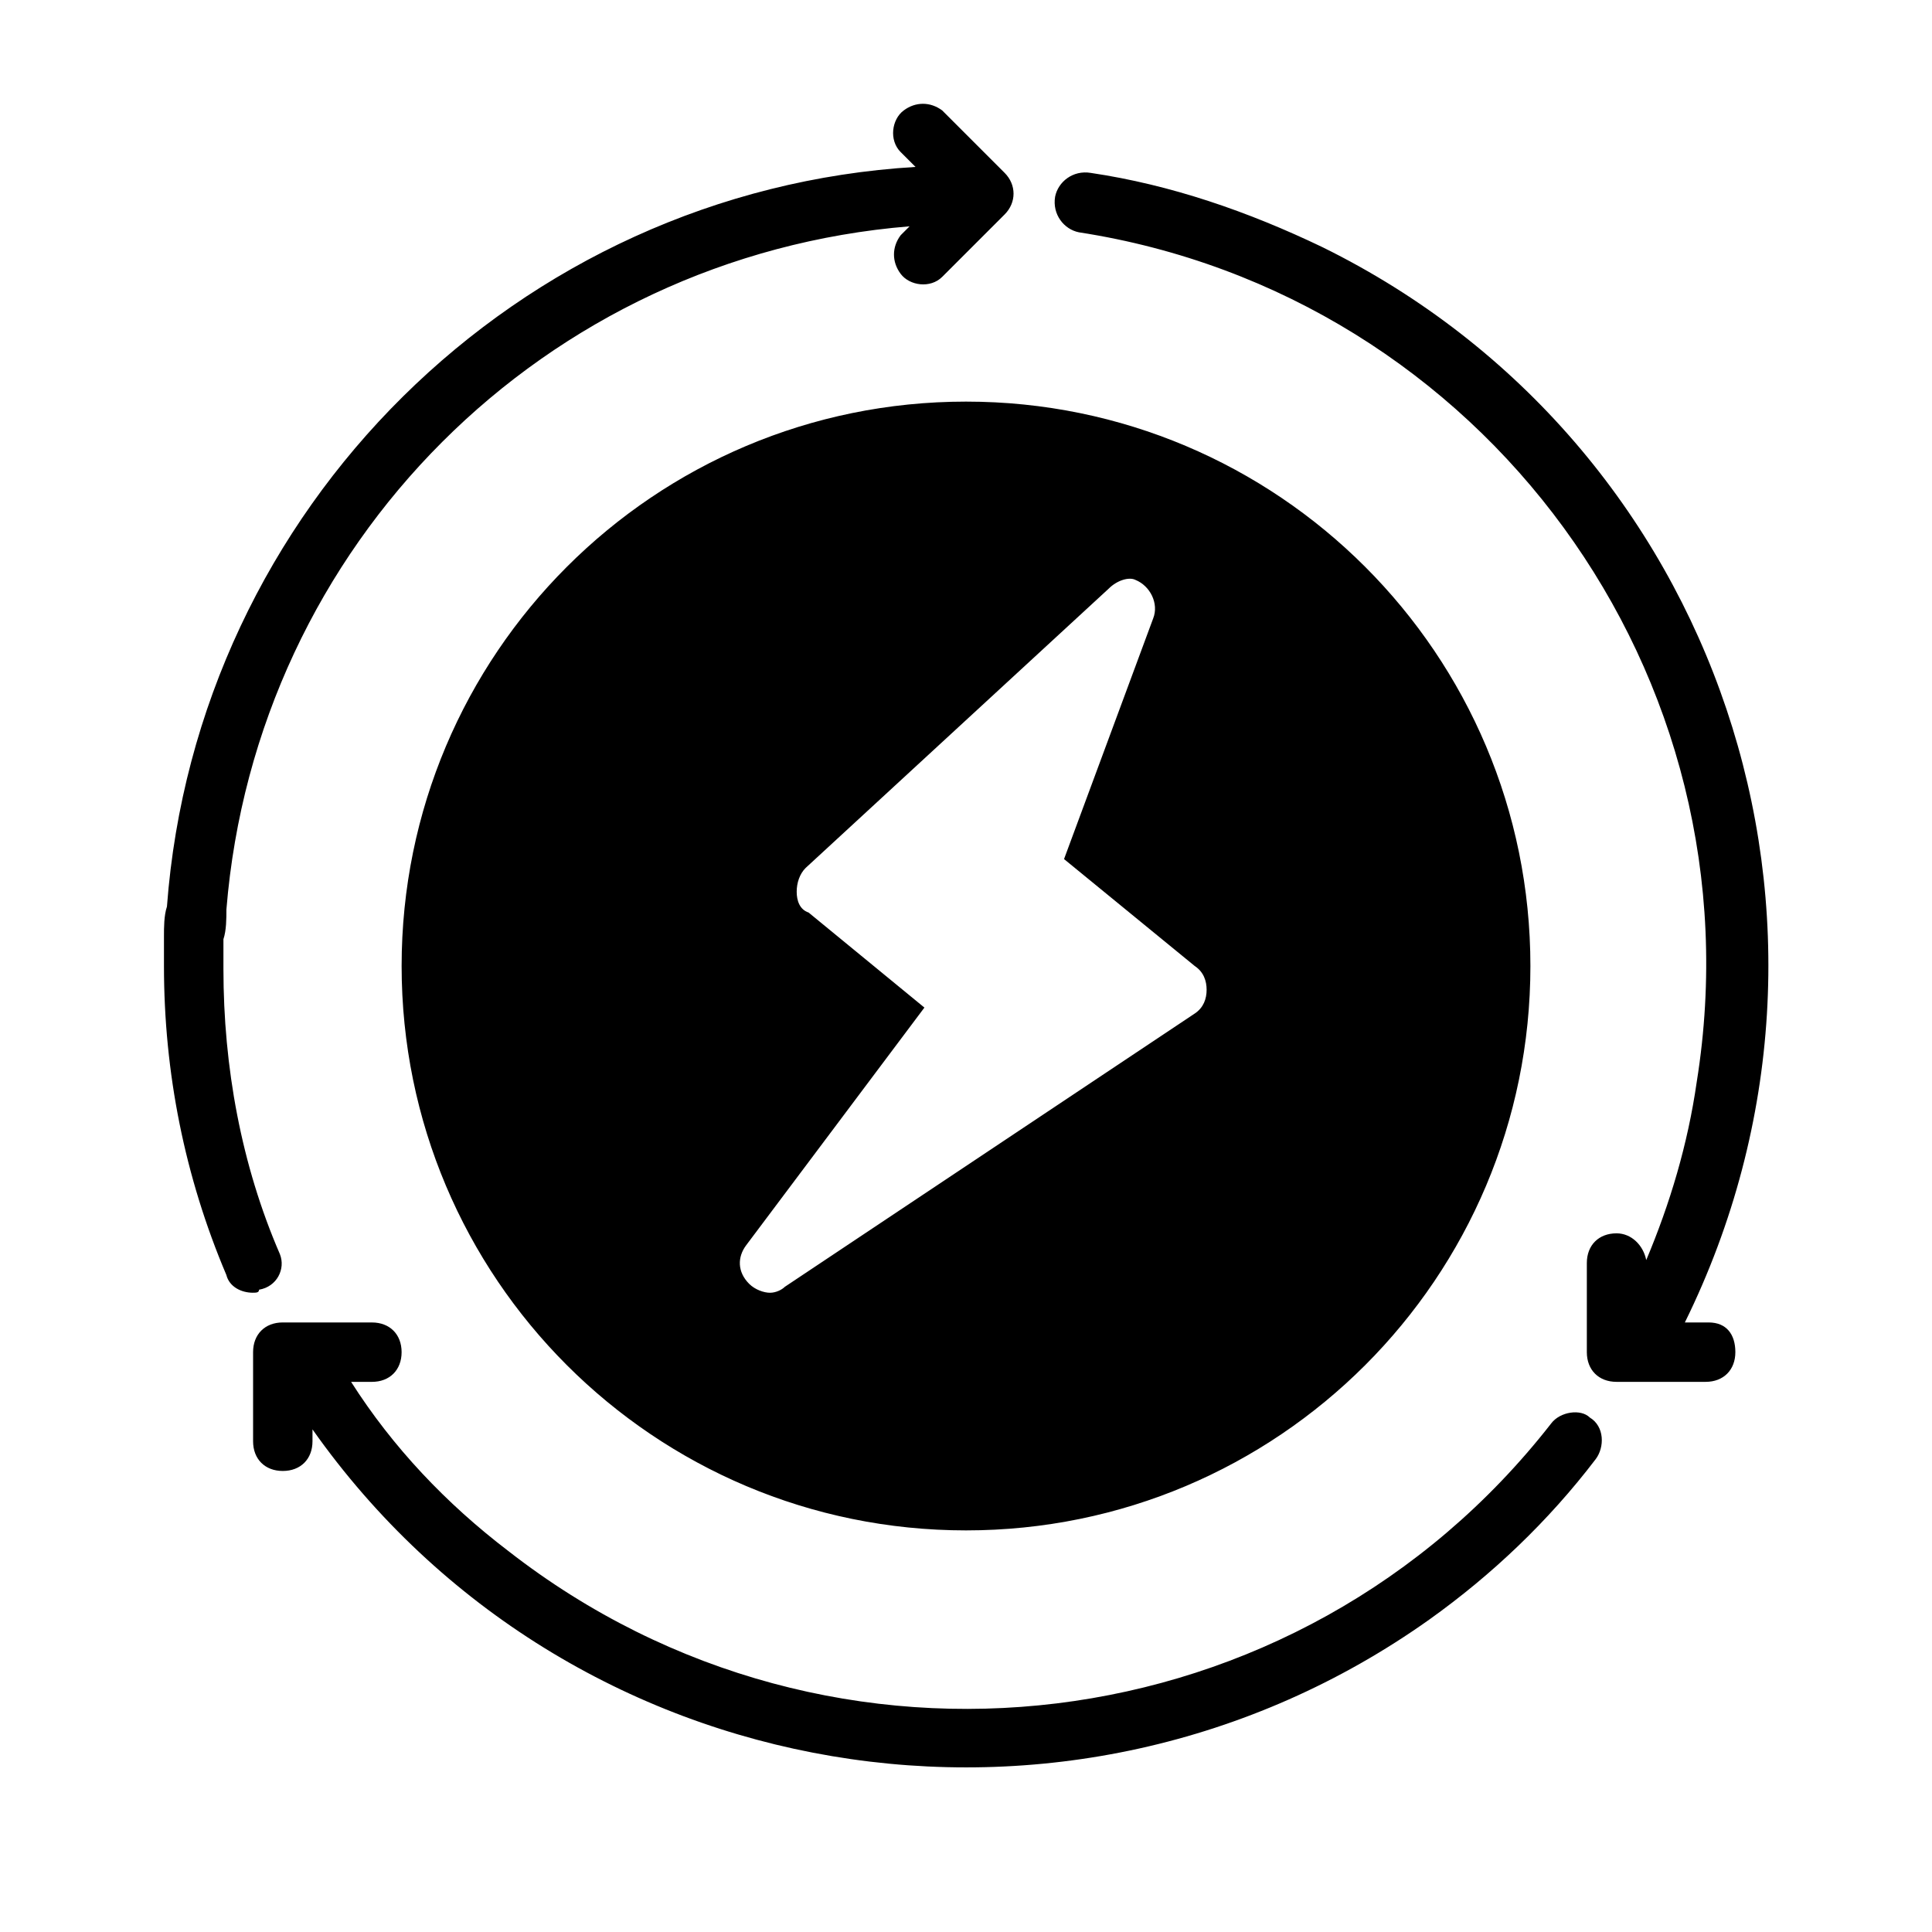
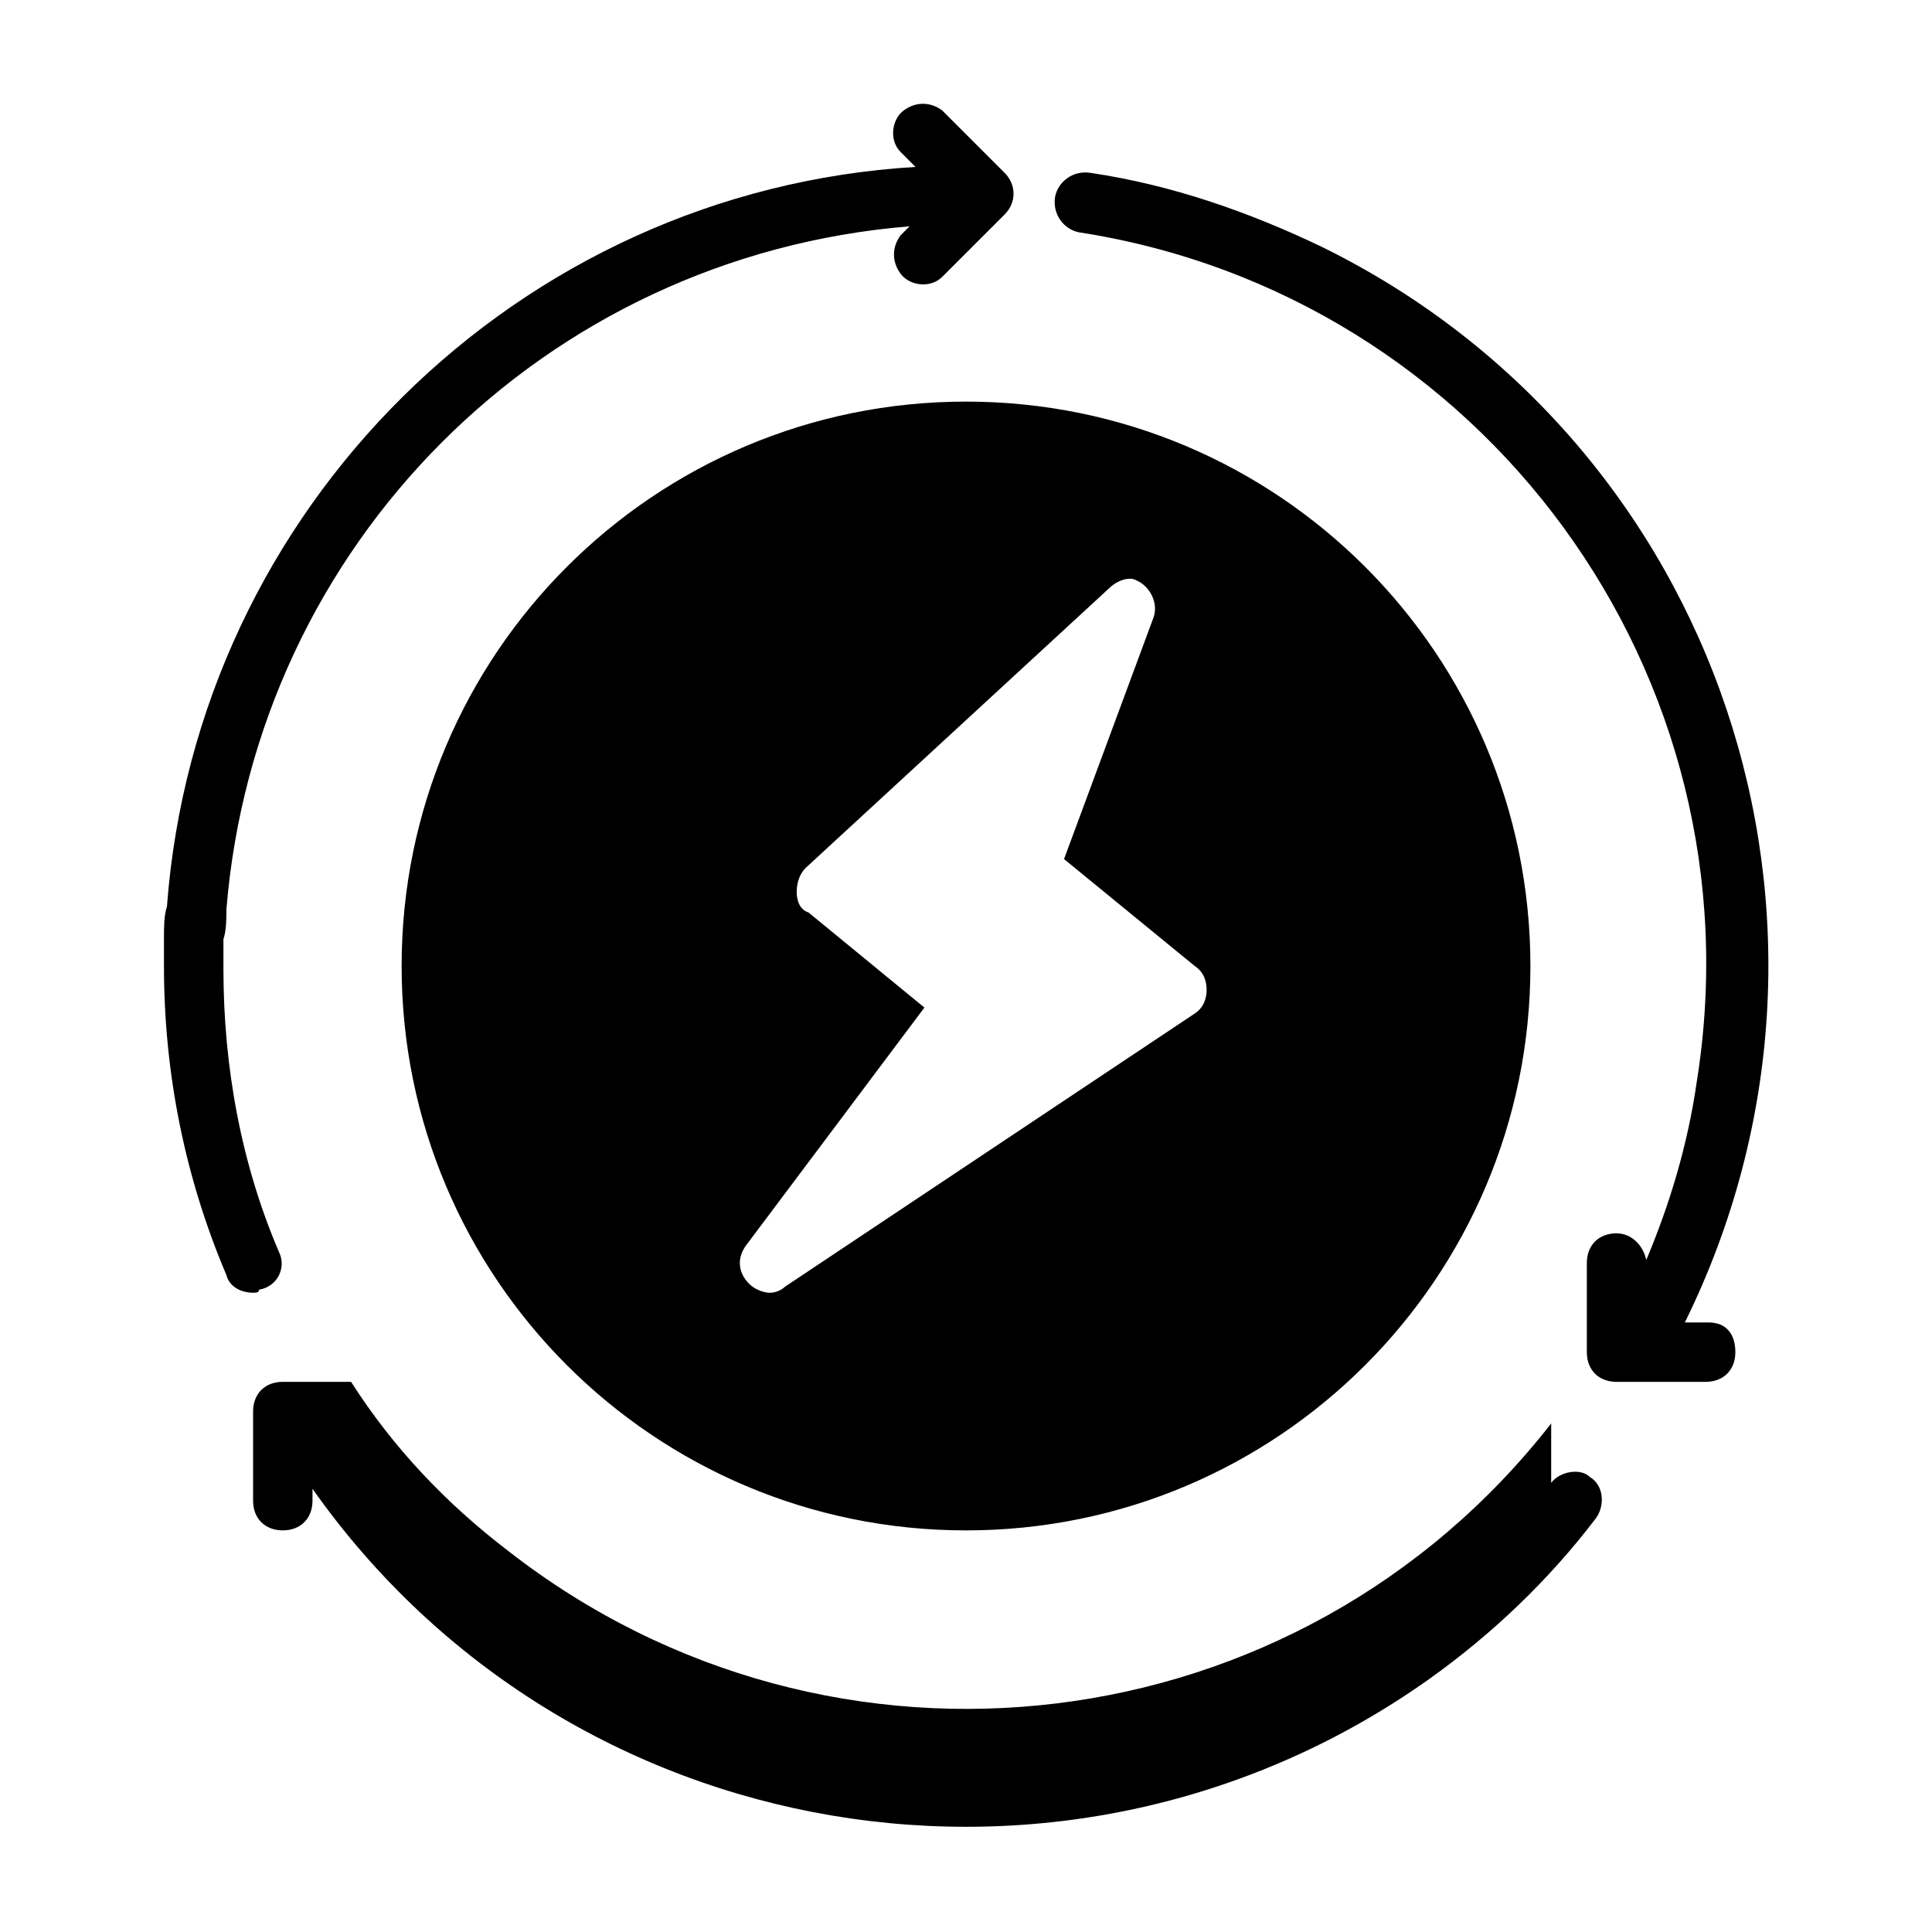
<svg xmlns="http://www.w3.org/2000/svg" fill="#000000" width="800px" height="800px" version="1.1" viewBox="144 144 512 512">
-   <path d="m211.07 486.59c-3.148 0-6.297-1.574-7.086-4.723-11.02-25.977-16.531-53.531-16.531-81.867v-7.871c0-2.363 0-5.512 0.789-7.871 7.871-105.49 92.891-189.72 198.38-196.02l-3.938-3.938c-3.148-3.148-2.363-8.66 0.789-11.02 3.148-2.363 7.086-2.363 10.234 0l16.531 16.531c3.148 3.148 3.148 7.871 0 11.02l-16.531 16.531c-3.148 3.148-8.66 2.363-11.02-0.789-2.363-3.148-2.363-7.086 0-10.234l2.363-2.363c-96.824 7.871-173.18 84.23-181.05 181.05 0 2.363 0 5.512-0.789 7.871v7.871c0 25.977 4.723 51.957 14.957 75.57 1.574 3.938-0.789 8.66-5.512 9.445-0.004 0.797-0.793 0.797-1.578 0.797zm344.01 34.637c-66.914 85.805-190.5 100.76-276.31 33.852-16.531-12.594-30.699-27.551-41.723-44.871h5.512c4.723 0 7.871-3.148 7.871-7.871 0-4.723-3.148-7.871-7.871-7.871l-23.617-0.004c-4.723 0-7.871 3.148-7.871 7.871v23.617c0 4.723 3.148 7.871 7.871 7.871s7.871-3.148 7.871-7.871v-3.148c67.699 96.039 200.74 118.08 295.99 50.383 16.531-11.809 31.488-25.977 44.082-42.508 2.363-3.148 2.363-8.66-1.574-11.02-2.359-2.363-7.871-1.578-10.23 1.57zm41.723-26.766h-6.297c51.953-105.48 9.445-233.01-96.043-284.96-19.68-9.445-40.148-16.531-61.402-19.68-4.723-0.789-8.66 2.363-9.445 6.297-0.789 4.723 2.363 8.66 6.297 9.445 107.06 16.531 181.05 117.29 163.74 225.14-2.363 16.531-7.086 32.273-13.383 47.23-0.789-3.938-3.938-7.086-7.871-7.086-4.723 0-7.871 3.148-7.871 7.871v23.617c0 4.723 3.148 7.871 7.871 7.871h23.617c4.723 0 7.871-3.148 7.871-7.871 0-4.719-2.359-7.871-7.082-7.871zm-196.8-244.03c82.656 0 149.57 66.914 149.57 149.57s-66.914 149.57-149.57 149.57-149.57-66.914-149.57-149.57 66.914-149.57 149.57-149.57zm37.785 49.594-80.293 73.996c-1.574 1.574-2.363 3.938-2.363 6.297 0 2.363 0.789 4.723 3.148 5.512l30.699 25.191-47.23 62.977c-2.363 3.148-2.363 7.086 0.789 10.234 1.574 1.574 3.938 2.363 5.512 2.363s3.148-0.789 3.938-1.574l108.63-72.422c2.363-1.574 3.148-3.938 3.148-6.297 0-2.363-0.789-4.723-3.148-6.297l-34.637-28.34 23.617-63.762c1.574-3.938-0.789-8.66-4.723-10.234-1.582-0.793-4.731-0.004-7.09 2.356z" />
+   <path d="m211.07 486.59c-3.148 0-6.297-1.574-7.086-4.723-11.02-25.977-16.531-53.531-16.531-81.867v-7.871c0-2.363 0-5.512 0.789-7.871 7.871-105.49 92.891-189.72 198.38-196.02l-3.938-3.938c-3.148-3.148-2.363-8.66 0.789-11.02 3.148-2.363 7.086-2.363 10.234 0l16.531 16.531c3.148 3.148 3.148 7.871 0 11.02l-16.531 16.531c-3.148 3.148-8.66 2.363-11.02-0.789-2.363-3.148-2.363-7.086 0-10.234l2.363-2.363c-96.824 7.871-173.18 84.23-181.05 181.05 0 2.363 0 5.512-0.789 7.871v7.871c0 25.977 4.723 51.957 14.957 75.57 1.574 3.938-0.789 8.66-5.512 9.445-0.004 0.797-0.793 0.797-1.578 0.797zm344.01 34.637c-66.914 85.805-190.5 100.76-276.31 33.852-16.531-12.594-30.699-27.551-41.723-44.871h5.512l-23.617-0.004c-4.723 0-7.871 3.148-7.871 7.871v23.617c0 4.723 3.148 7.871 7.871 7.871s7.871-3.148 7.871-7.871v-3.148c67.699 96.039 200.74 118.08 295.99 50.383 16.531-11.809 31.488-25.977 44.082-42.508 2.363-3.148 2.363-8.66-1.574-11.02-2.359-2.363-7.871-1.578-10.23 1.57zm41.723-26.766h-6.297c51.953-105.48 9.445-233.01-96.043-284.96-19.68-9.445-40.148-16.531-61.402-19.68-4.723-0.789-8.66 2.363-9.445 6.297-0.789 4.723 2.363 8.66 6.297 9.445 107.06 16.531 181.05 117.29 163.74 225.14-2.363 16.531-7.086 32.273-13.383 47.23-0.789-3.938-3.938-7.086-7.871-7.086-4.723 0-7.871 3.148-7.871 7.871v23.617c0 4.723 3.148 7.871 7.871 7.871h23.617c4.723 0 7.871-3.148 7.871-7.871 0-4.719-2.359-7.871-7.082-7.871zm-196.8-244.03c82.656 0 149.57 66.914 149.57 149.57s-66.914 149.57-149.57 149.57-149.57-66.914-149.57-149.57 66.914-149.57 149.57-149.57zm37.785 49.594-80.293 73.996c-1.574 1.574-2.363 3.938-2.363 6.297 0 2.363 0.789 4.723 3.148 5.512l30.699 25.191-47.23 62.977c-2.363 3.148-2.363 7.086 0.789 10.234 1.574 1.574 3.938 2.363 5.512 2.363s3.148-0.789 3.938-1.574l108.63-72.422c2.363-1.574 3.148-3.938 3.148-6.297 0-2.363-0.789-4.723-3.148-6.297l-34.637-28.34 23.617-63.762c1.574-3.938-0.789-8.66-4.723-10.234-1.582-0.793-4.731-0.004-7.09 2.356z" />
</svg>